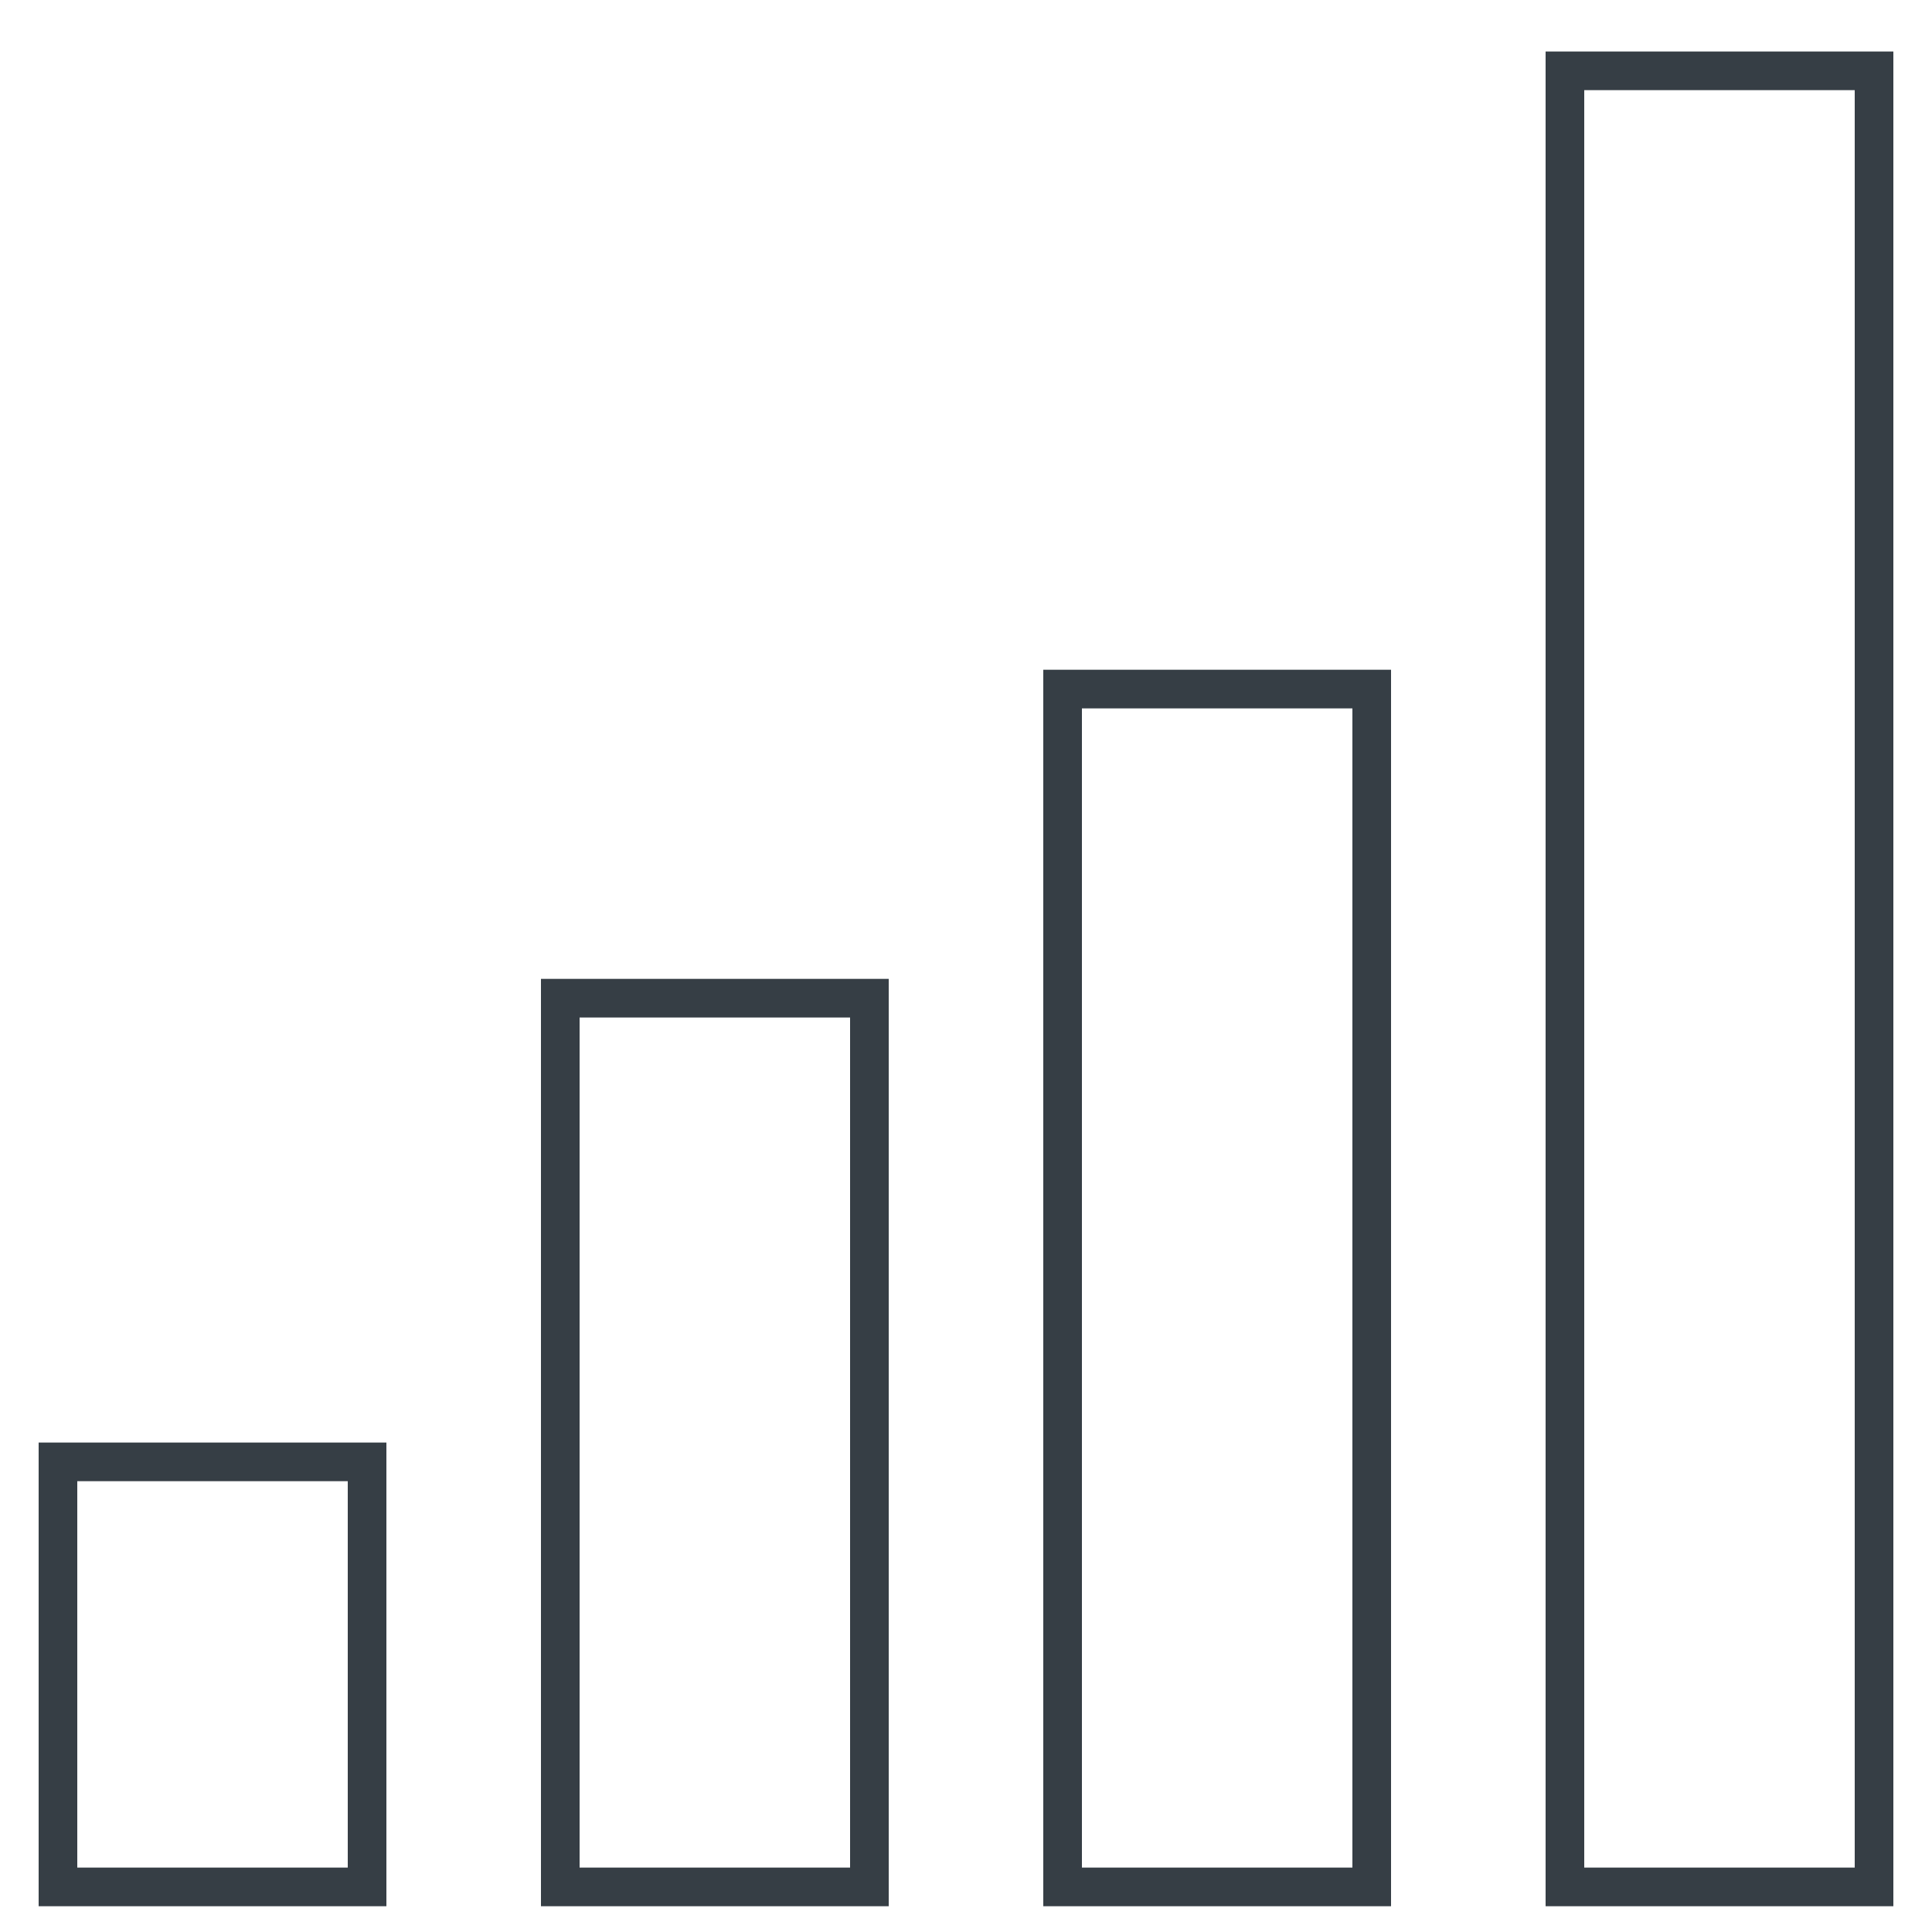
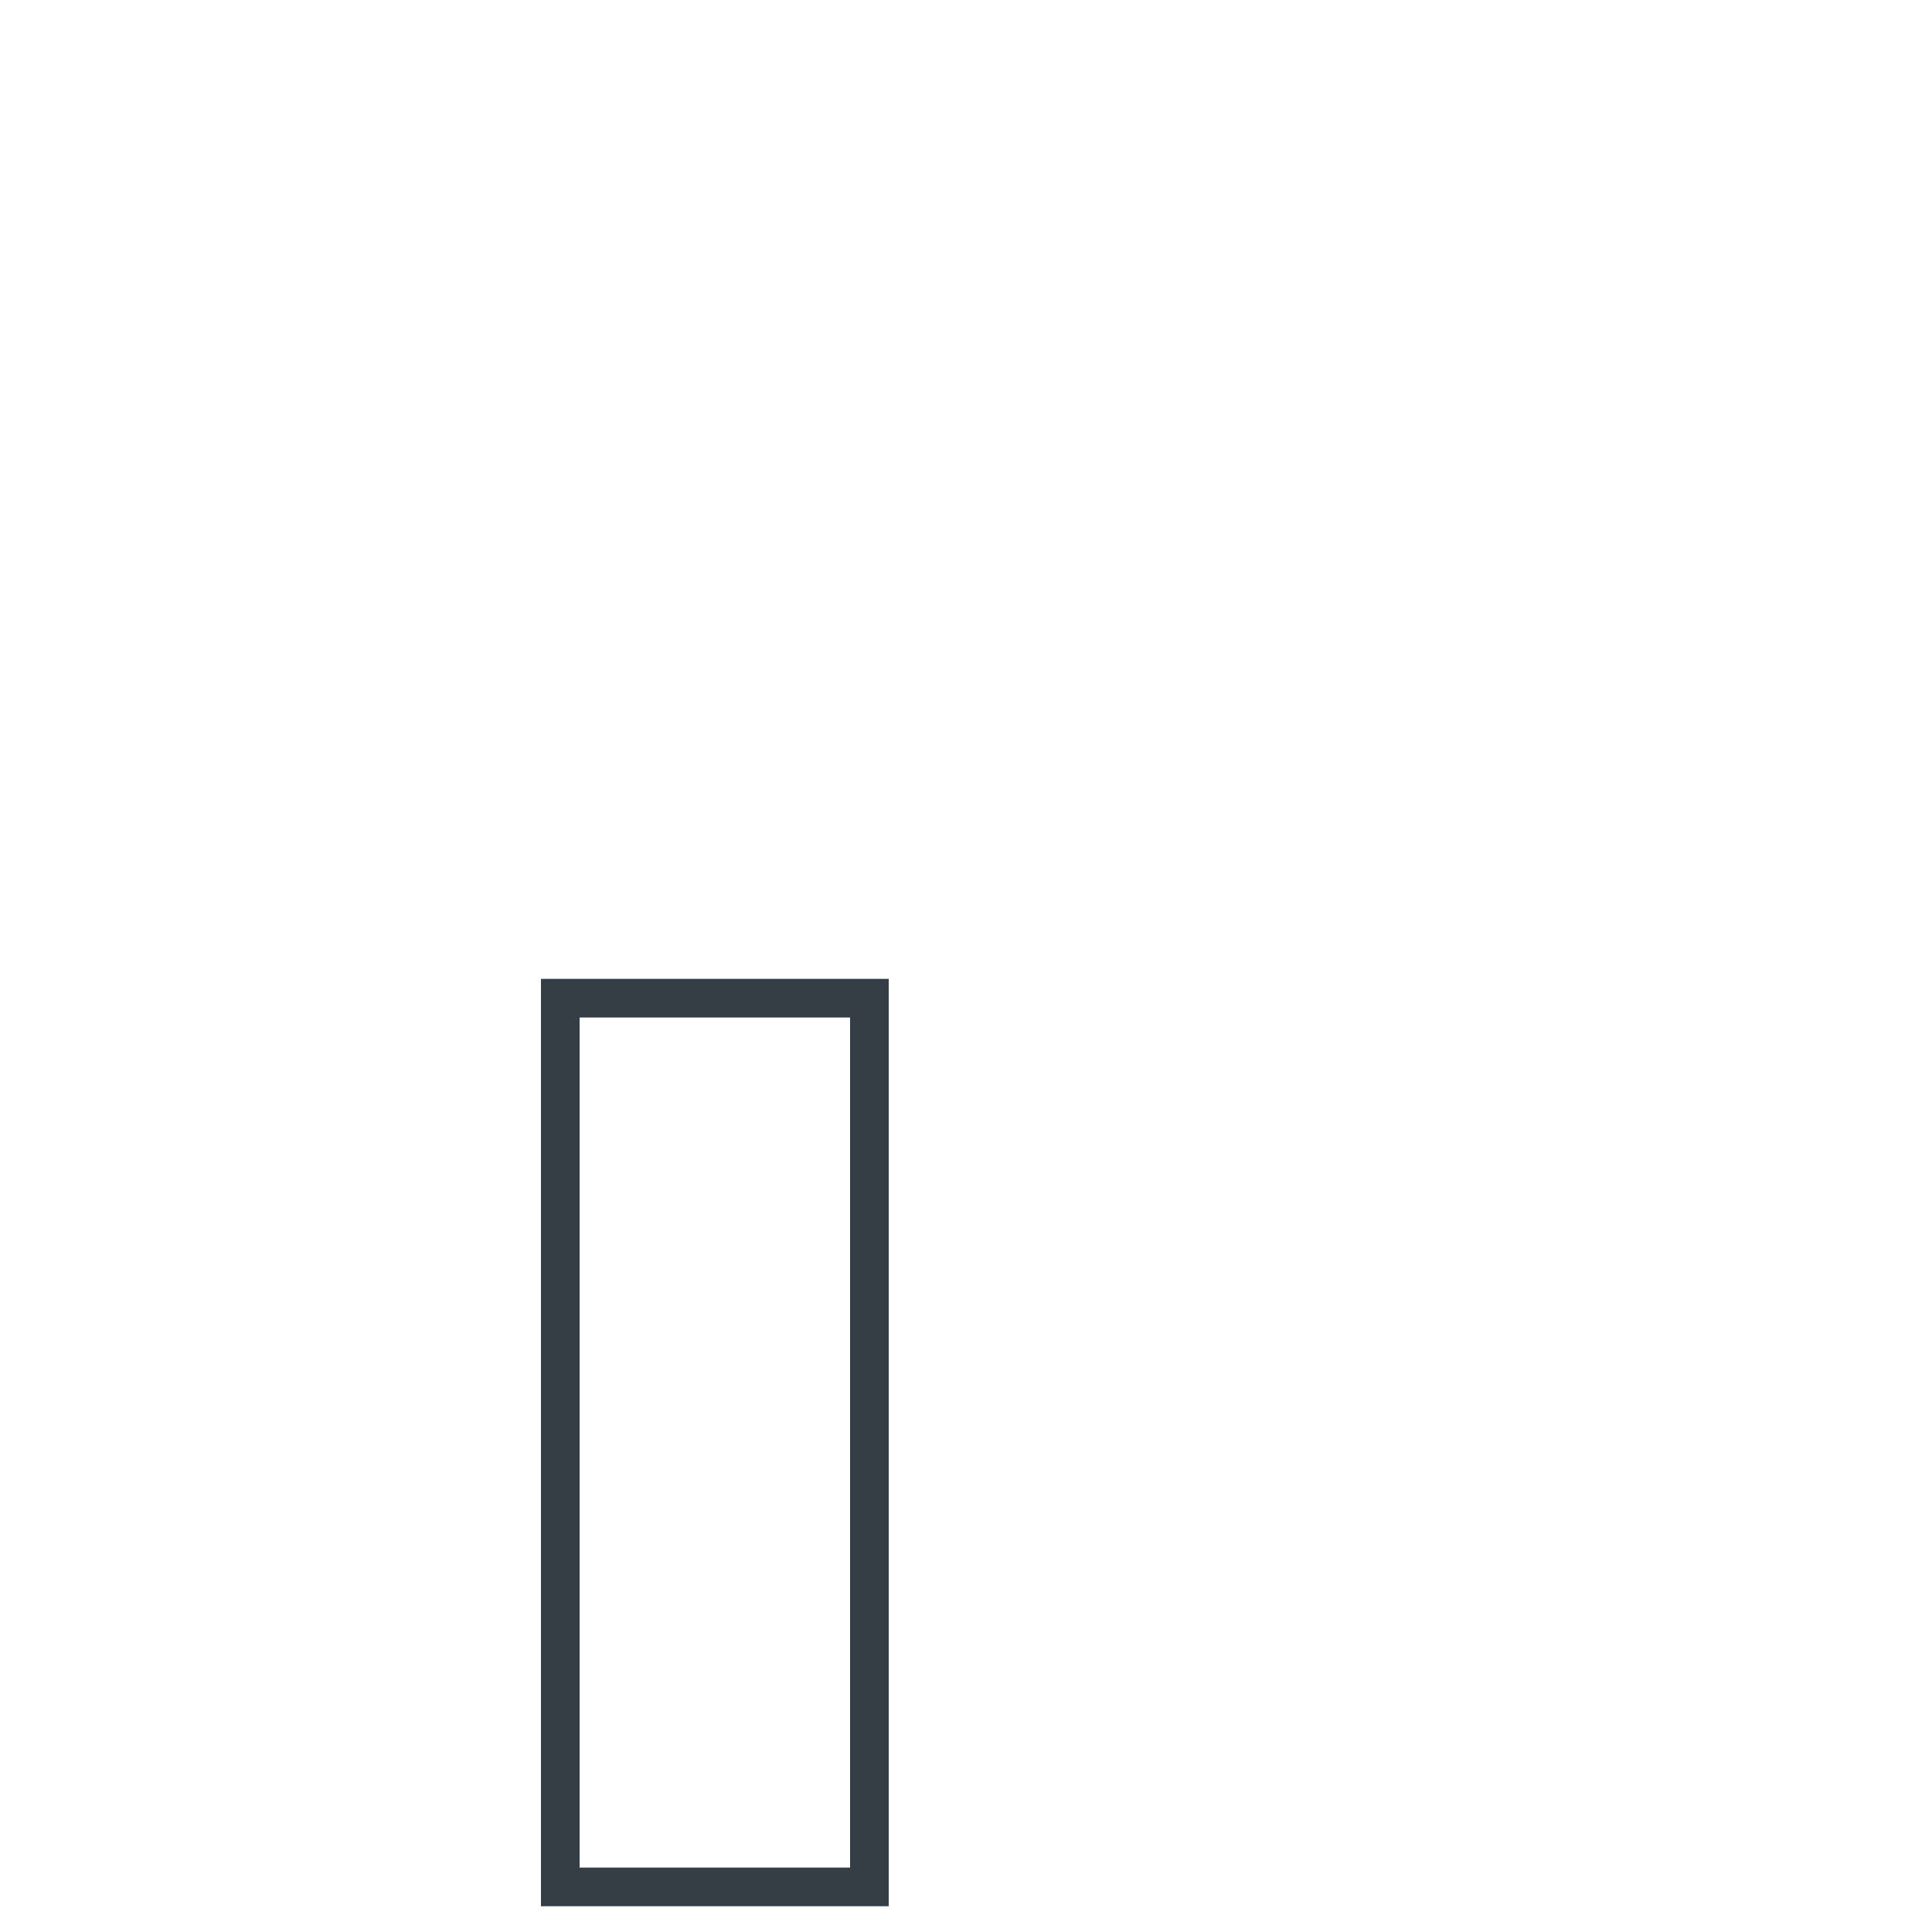
<svg xmlns="http://www.w3.org/2000/svg" width="50" height="50" viewBox="0 0 50 50" fill="none">
-   <rect x="40.5" y="1.833" width="8" height="47" stroke="#363E45" />
-   <rect x="27.5" y="17.833" width="8" height="31" stroke="#363E45" />
  <rect x="14.5" y="25.833" width="8" height="23" stroke="#363E45" />
-   <rect x="1.5" y="37.833" width="8" height="11" stroke="#363E45" />
</svg>